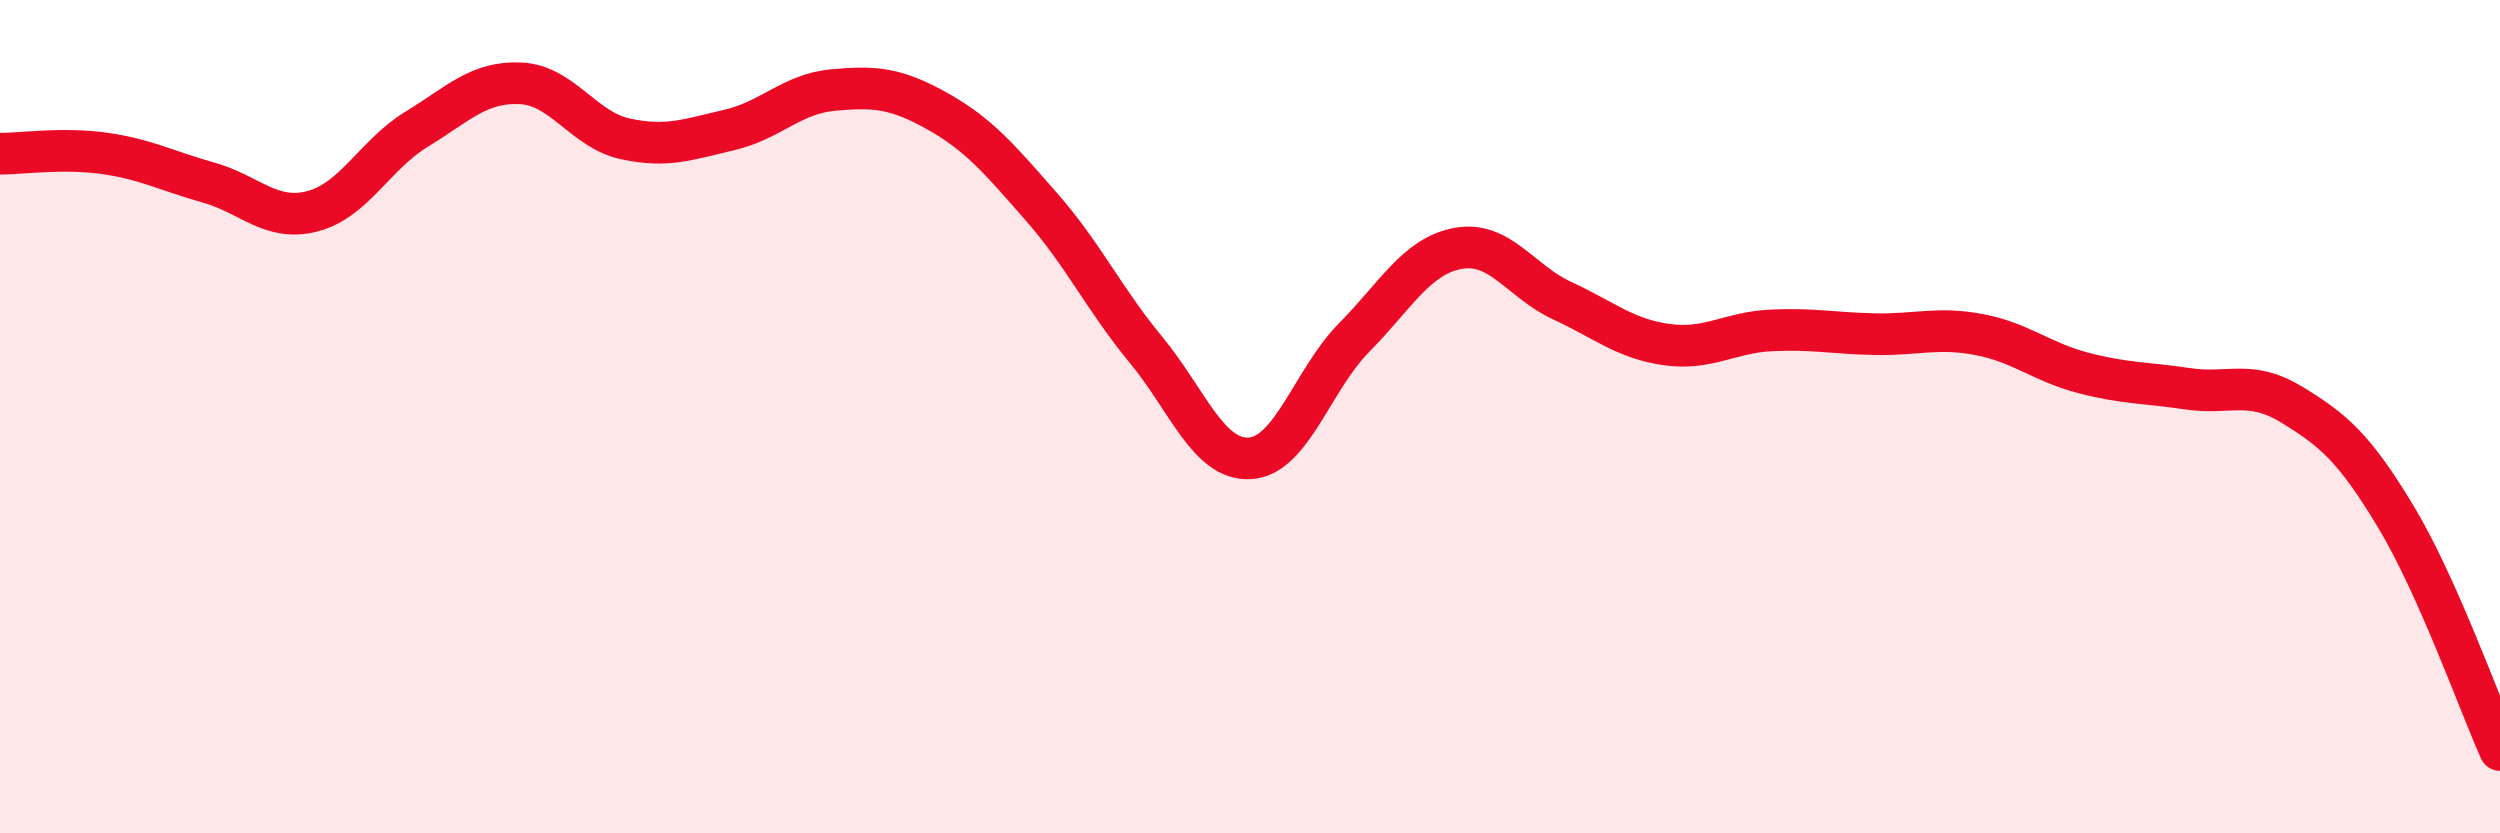
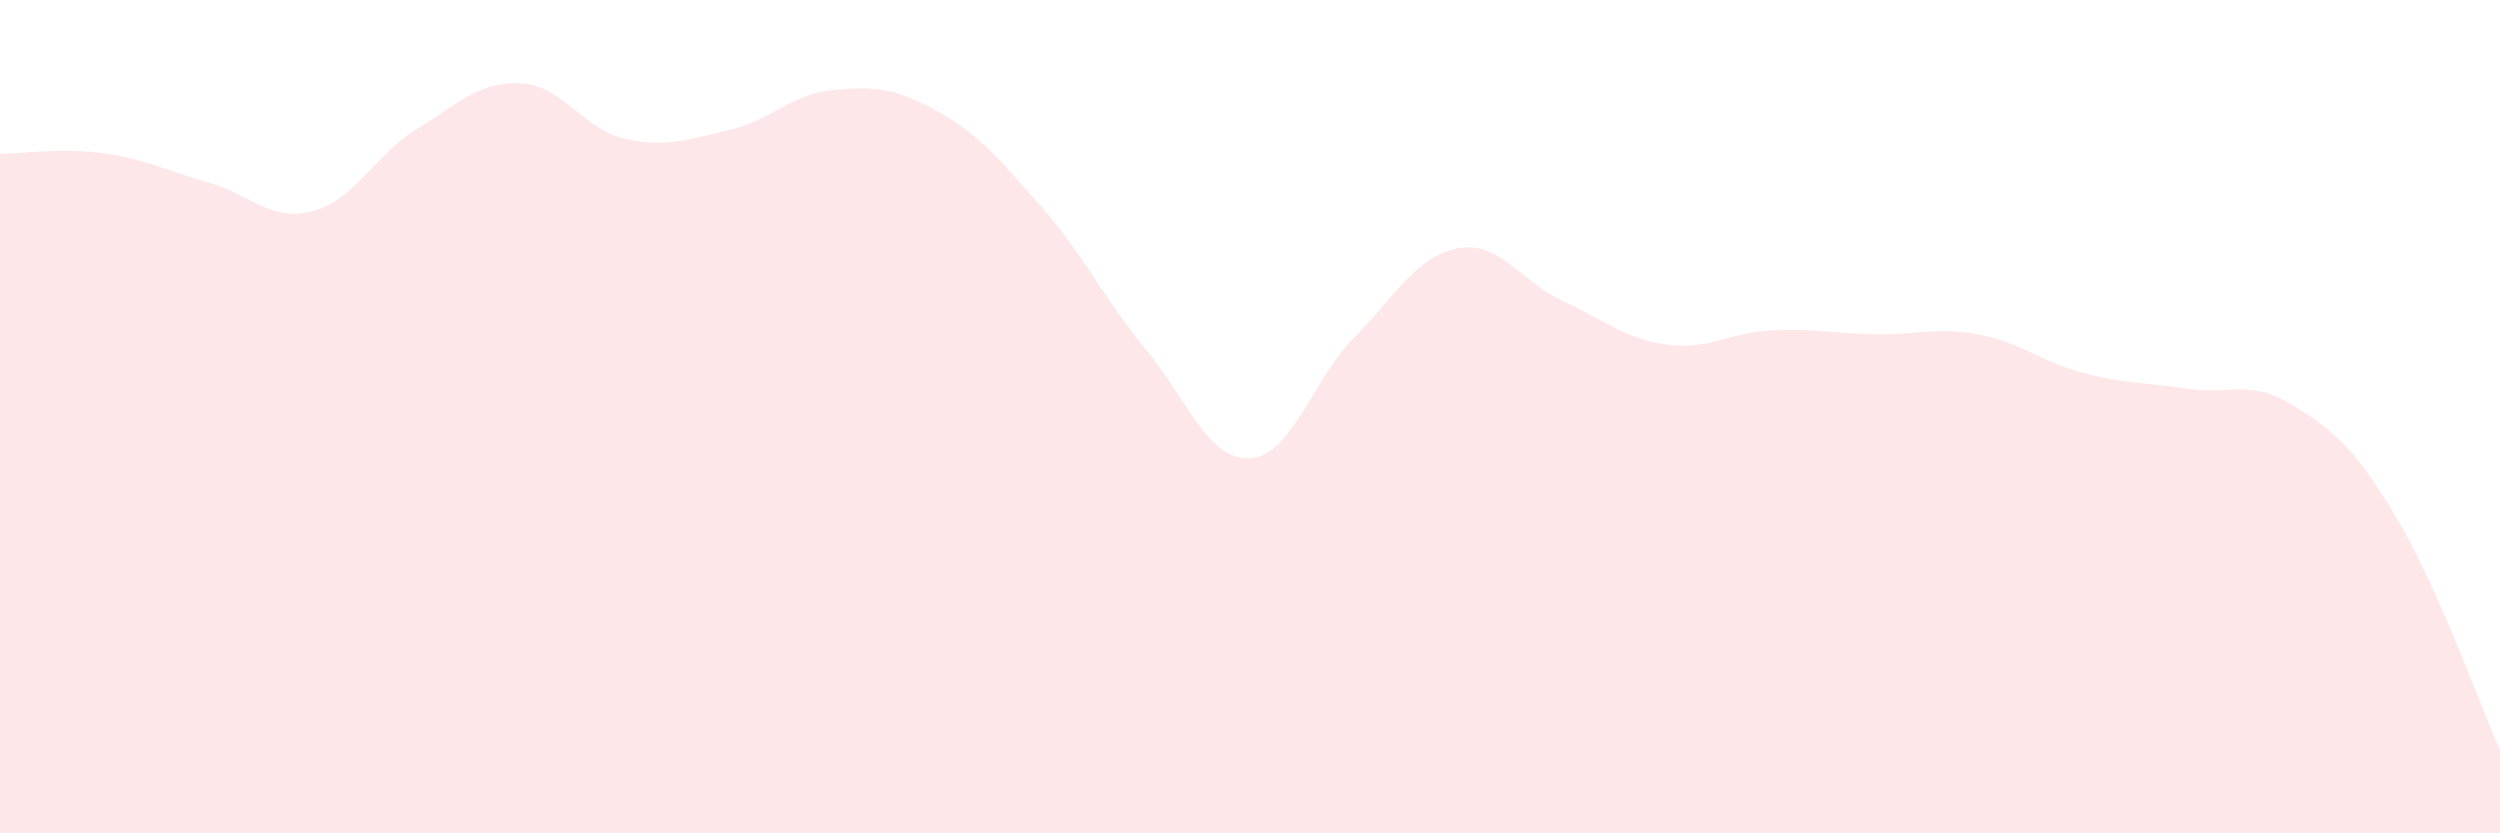
<svg xmlns="http://www.w3.org/2000/svg" width="60" height="20" viewBox="0 0 60 20">
  <path d="M 0,3.69 C 0.5,3.69 1.5,3.54 2.5,3.68 C 3.5,3.82 4,4.1 5,4.38 C 6,4.66 6.5,5.33 7.5,5.07 C 8.5,4.81 9,3.71 10,3.1 C 11,2.49 11.5,1.95 12.5,2 C 13.5,2.05 14,3.11 15,3.33 C 16,3.55 16.5,3.35 17.5,3.12 C 18.5,2.89 19,2.25 20,2.16 C 21,2.07 21.5,2.11 22.5,2.67 C 23.5,3.23 24,3.83 25,4.97 C 26,6.11 26.5,7.18 27.5,8.39 C 28.5,9.6 29,11.06 30,11 C 31,10.94 31.5,9.11 32.5,8.1 C 33.5,7.09 34,6.14 35,5.96 C 36,5.78 36.5,6.76 37.5,7.22 C 38.5,7.68 39,8.13 40,8.27 C 41,8.41 41.5,7.98 42.5,7.93 C 43.5,7.88 44,8 45,8.02 C 46,8.04 46.5,7.84 47.5,8.03 C 48.5,8.22 49,8.69 50,8.95 C 51,9.21 51.5,9.18 52.5,9.33 C 53.5,9.48 54,9.1 55,9.71 C 56,10.32 56.5,10.74 57.5,12.4 C 58.5,14.06 59.5,16.88 60,18L60 20L0 20Z" fill="#EB0A25" opacity="0.1" stroke-linecap="round" stroke-linejoin="round" />
-   <path d="M 0,3.69 C 0.5,3.69 1.5,3.54 2.5,3.68 C 3.5,3.82 4,4.1 5,4.38 C 6,4.66 6.5,5.33 7.5,5.07 C 8.5,4.81 9,3.71 10,3.1 C 11,2.49 11.5,1.95 12.5,2 C 13.5,2.05 14,3.11 15,3.33 C 16,3.55 16.5,3.35 17.5,3.12 C 18.5,2.89 19,2.25 20,2.16 C 21,2.07 21.5,2.11 22.5,2.67 C 23.5,3.23 24,3.83 25,4.97 C 26,6.11 26.5,7.18 27.5,8.39 C 28.5,9.6 29,11.06 30,11 C 31,10.94 31.5,9.11 32.5,8.1 C 33.5,7.09 34,6.14 35,5.96 C 36,5.78 36.5,6.76 37.5,7.22 C 38.5,7.68 39,8.13 40,8.27 C 41,8.41 41.5,7.98 42.5,7.93 C 43.5,7.88 44,8 45,8.02 C 46,8.04 46.5,7.84 47.5,8.03 C 48.5,8.22 49,8.69 50,8.95 C 51,9.21 51.5,9.18 52.5,9.33 C 53.5,9.48 54,9.1 55,9.71 C 56,10.32 56.5,10.74 57.5,12.4 C 58.5,14.06 59.5,16.88 60,18" stroke="#EB0A25" stroke-width="1" fill="none" stroke-linecap="round" stroke-linejoin="round" />
</svg>